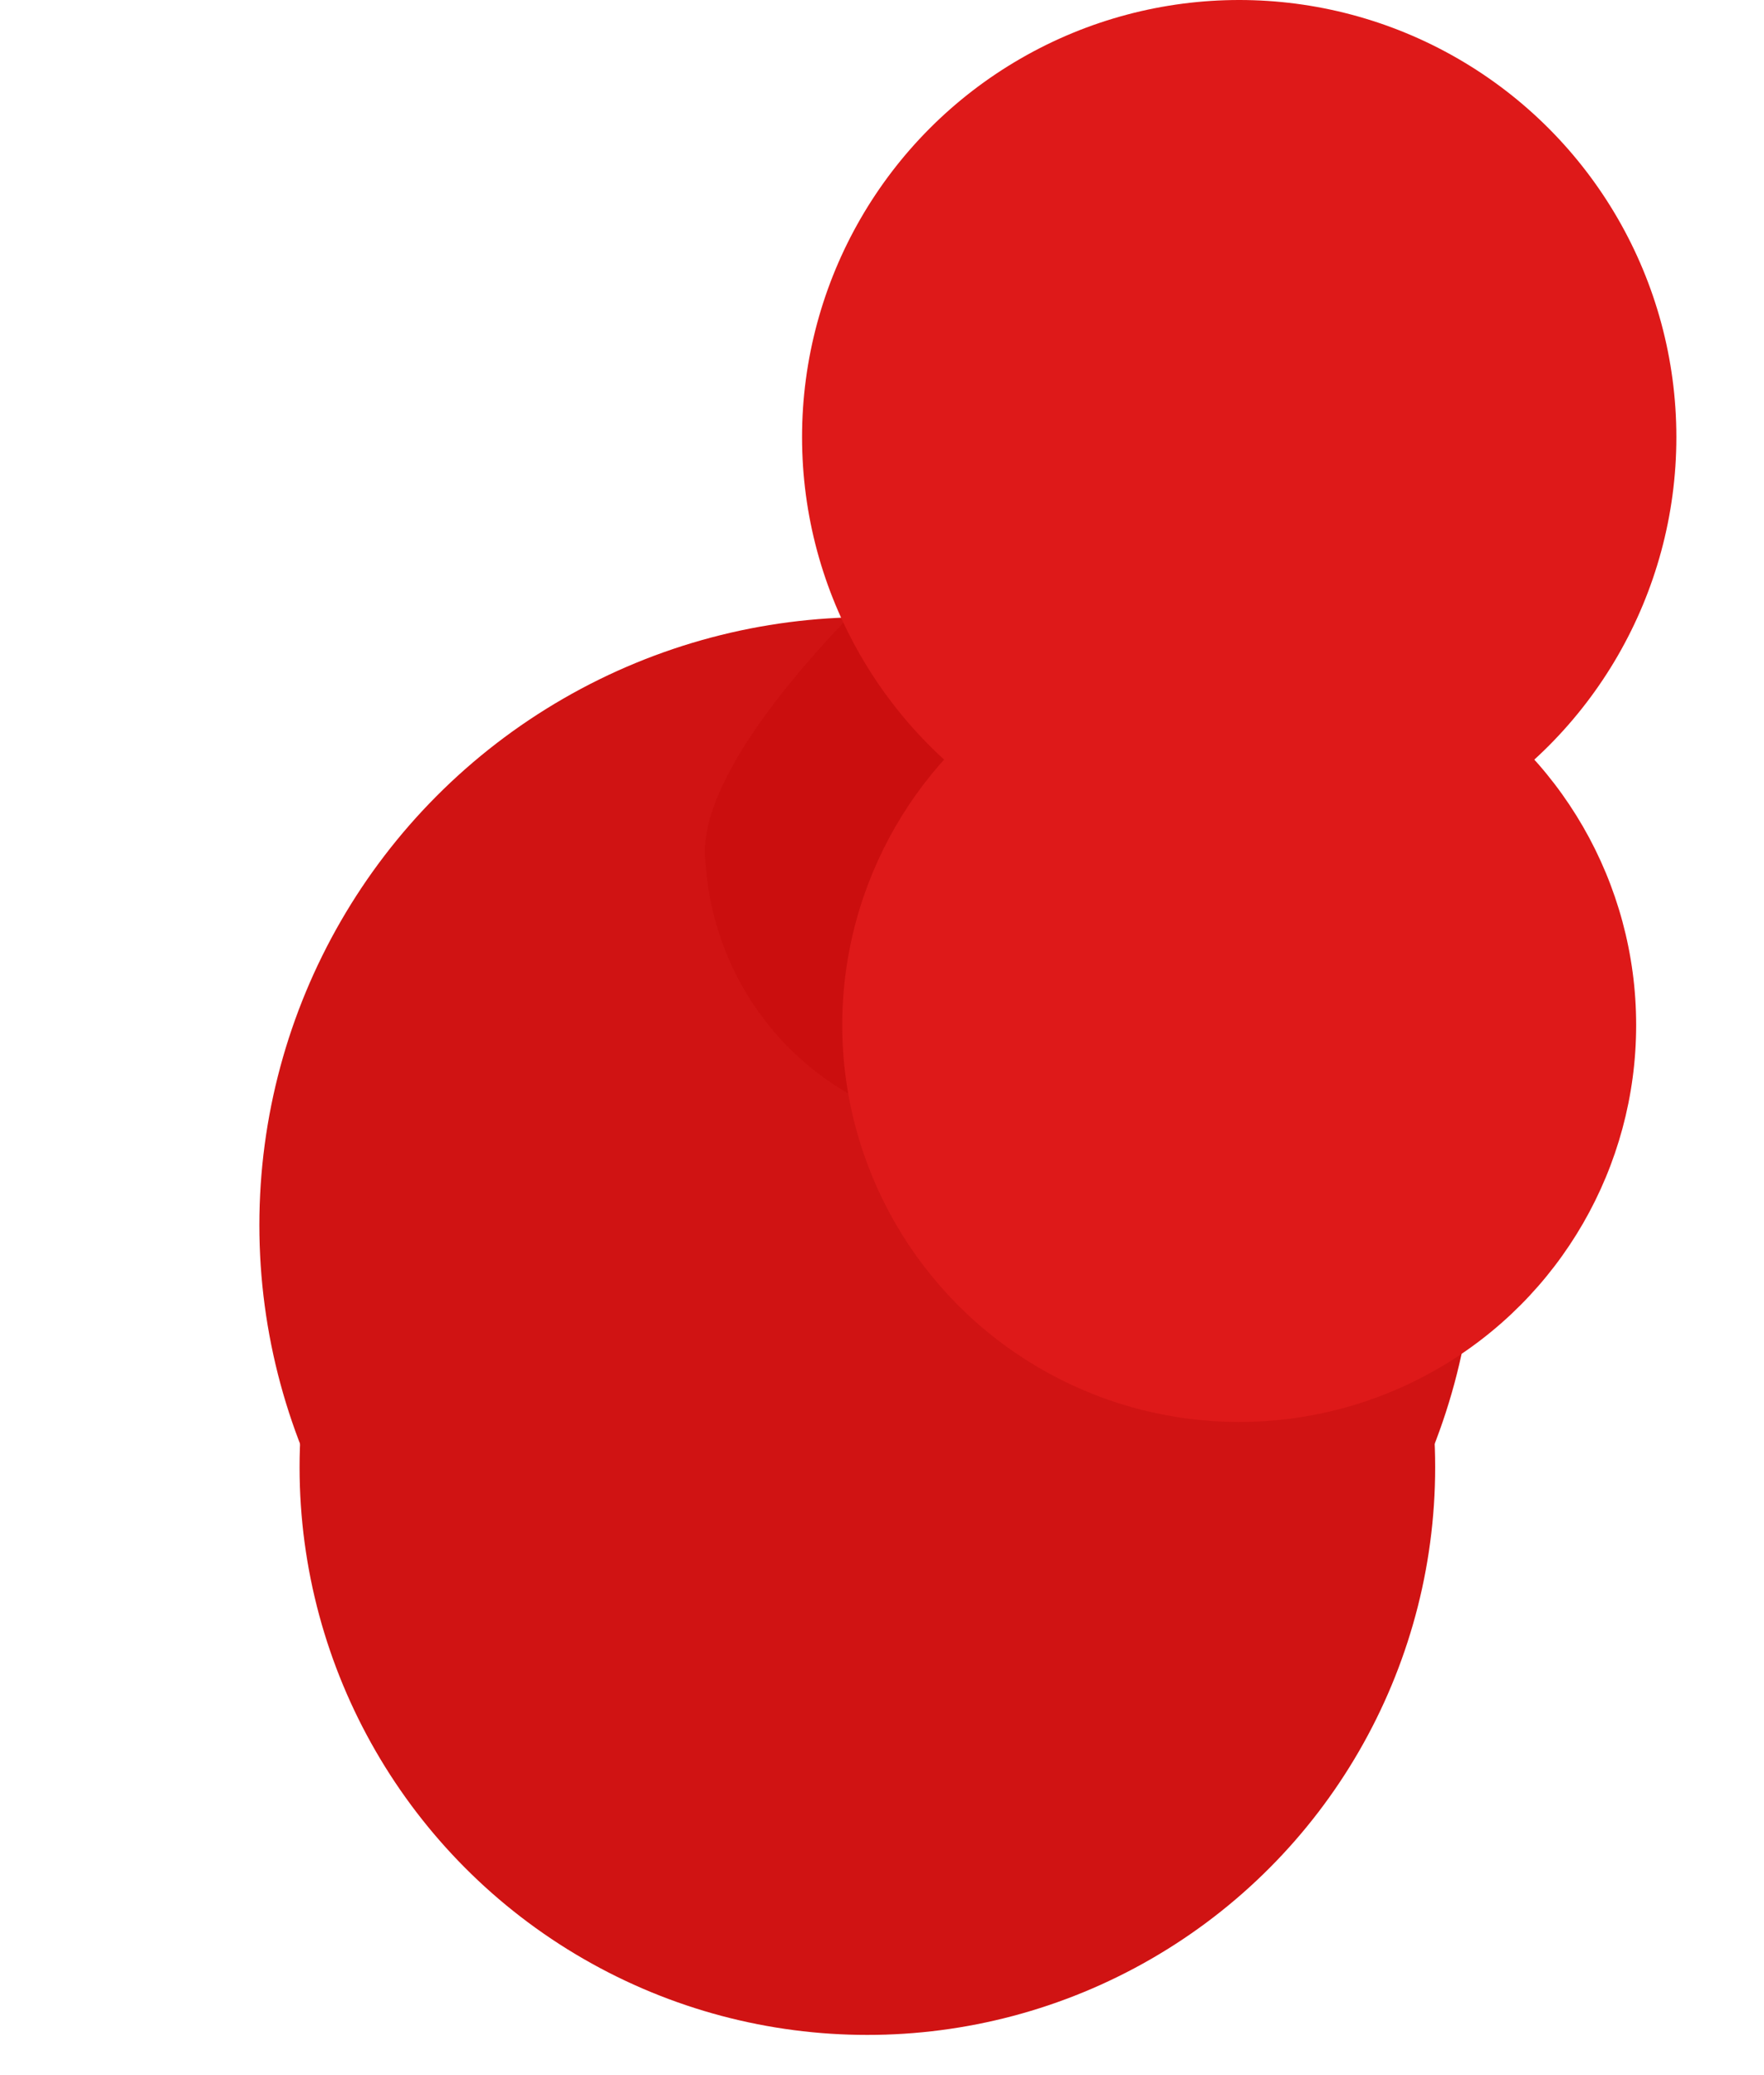
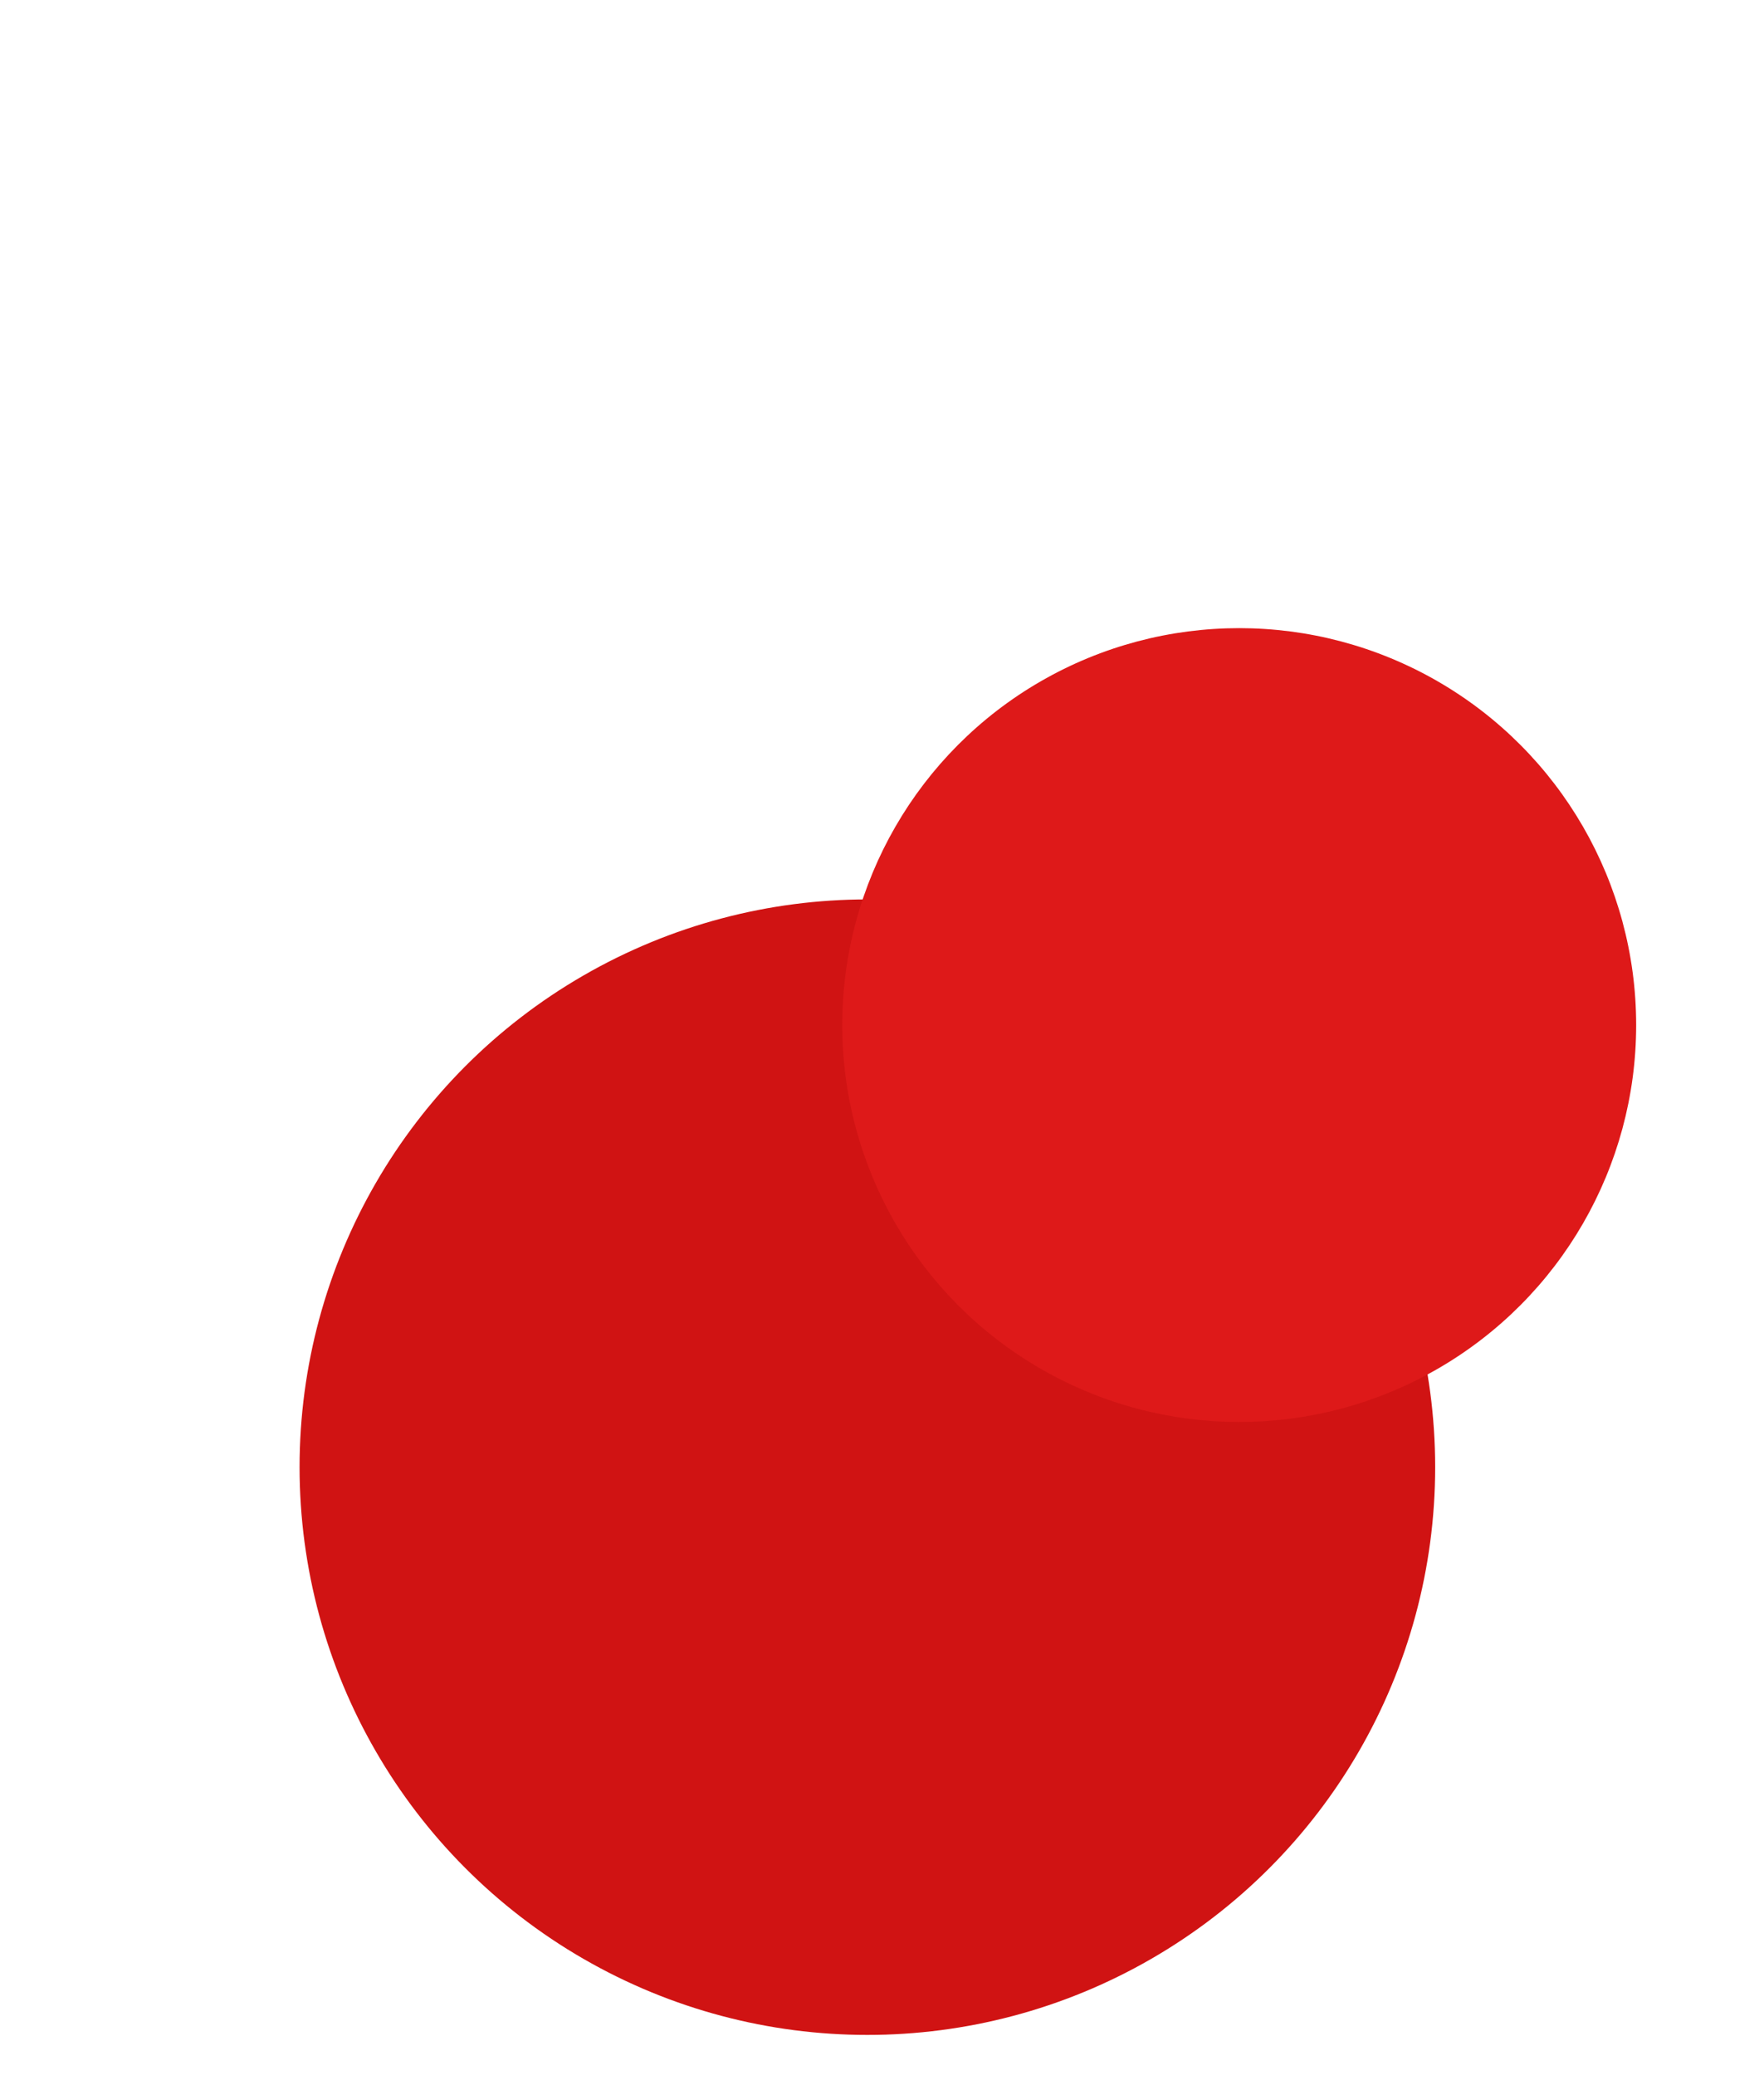
<svg xmlns="http://www.w3.org/2000/svg" fill="none" height="100%" overflow="visible" preserveAspectRatio="none" style="display: block;" viewBox="0 0 34 40" width="100%">
  <g id="Pushpin red">
    <g filter="url(#filter0_di_0_8206)" id="Ellipse 2">
-       <circle cx="16.718" cy="16.948" fill="#D01313" r="11.719" />
-     </g>
+       </g>
    <g filter="url(#filter1_i_0_8206)" id="Ellipse 4">
      <circle cx="16.718" cy="16.948" fill="#D01313" r="10.944" />
    </g>
    <g filter="url(#filter2_di_0_8206)" id="Ellipse 3">
-       <path d="M27.3 9.582C27.419 12.632 20.83 21.66 17.856 21.776C14.882 21.893 12.375 19.515 12.256 16.465C12.136 13.416 20.609 6.355 23.583 6.239C26.556 6.122 27.18 6.533 27.3 9.582Z" fill="#CB0E0E" />
-     </g>
+       </g>
    <g filter="url(#filter3_i_0_8206)" id="Ellipse 1">
-       <circle cx="23.885" cy="8.426" fill="#DE1919" r="8.426" />
-     </g>
+       </g>
    <g filter="url(#filter4_i_0_8206)" id="Ellipse 5">
      <circle cx="23.885" cy="8.426" fill="#DE1919" r="7.651" />
    </g>
  </g>
  <defs>
    <filter color-interpolation-filters="sRGB" filterUnits="userSpaceOnUse" height="34.77" id="filter0_di_0_8206" width="32.77" x="0.333" y="5.23">
      <feFlood flood-opacity="0" result="BackgroundImageFix" />
      <feColorMatrix in="SourceAlpha" result="hardAlpha" type="matrix" values="0 0 0 0 0 0 0 0 0 0 0 0 0 0 0 0 0 0 127 0" />
      <feOffset dy="6.667" />
      <feGaussianBlur stdDeviation="2.333" />
      <feColorMatrix type="matrix" values="0 0 0 0 0 0 0 0 0 0 0 0 0 0 0 0 0 0 0.25 0" />
      <feBlend in2="BackgroundImageFix" mode="normal" result="effect1_dropShadow_0_8206" />
      <feBlend in="SourceGraphic" in2="effect1_dropShadow_0_8206" mode="normal" result="shape" />
      <feColorMatrix in="SourceAlpha" result="hardAlpha" type="matrix" values="0 0 0 0 0 0 0 0 0 0 0 0 0 0 0 0 0 0 127 0" />
      <feMorphology in="SourceAlpha" operator="erode" radius="0.667" result="effect2_innerShadow_0_8206" />
      <feOffset />
      <feGaussianBlur stdDeviation="2.667" />
      <feComposite in2="hardAlpha" k2="-1" k3="1" operator="arithmetic" />
      <feColorMatrix type="matrix" values="0 0 0 0 0 0 0 0 0 0 0 0 0 0 0 0 0 0 0.25 0" />
      <feBlend in2="shape" mode="normal" result="effect2_innerShadow_0_8206" />
    </filter>
    <filter color-interpolation-filters="sRGB" filterUnits="userSpaceOnUse" height="21.887" id="filter1_i_0_8206" width="21.887" x="5.775" y="6.005">
      <feFlood flood-opacity="0" result="BackgroundImageFix" />
      <feBlend in="SourceGraphic" in2="BackgroundImageFix" mode="normal" result="shape" />
      <feColorMatrix in="SourceAlpha" result="hardAlpha" type="matrix" values="0 0 0 0 0 0 0 0 0 0 0 0 0 0 0 0 0 0 127 0" />
      <feMorphology in="SourceAlpha" operator="dilate" radius="7.333" result="effect1_innerShadow_0_8206" />
      <feOffset dy="11.333" />
      <feGaussianBlur stdDeviation="1.333" />
      <feComposite in2="hardAlpha" k2="-1" k3="1" operator="arithmetic" />
      <feColorMatrix type="matrix" values="0 0 0 0 1 0 0 0 0 1 0 0 0 0 1 0 0 0 0.5 0" />
      <feBlend in2="shape" mode="normal" result="effect1_innerShadow_0_8206" />
    </filter>
    <filter color-interpolation-filters="sRGB" filterUnits="userSpaceOnUse" height="20.892" id="filter2_di_0_8206" width="20.38" x="9.588" y="3.555">
      <feFlood flood-opacity="0" result="BackgroundImageFix" />
      <feColorMatrix in="SourceAlpha" result="hardAlpha" type="matrix" values="0 0 0 0 0 0 0 0 0 0 0 0 0 0 0 0 0 0 127 0" />
      <feOffset />
      <feGaussianBlur stdDeviation="1.333" />
      <feColorMatrix type="matrix" values="0 0 0 0 0 0 0 0 0 0 0 0 0 0 0 0 0 0 0.15 0" />
      <feBlend in2="BackgroundImageFix" mode="normal" result="effect1_dropShadow_0_8206" />
      <feBlend in="SourceGraphic" in2="effect1_dropShadow_0_8206" mode="normal" result="shape" />
      <feColorMatrix in="SourceAlpha" result="hardAlpha" type="matrix" values="0 0 0 0 0 0 0 0 0 0 0 0 0 0 0 0 0 0 127 0" />
      <feOffset dx="1.333" />
      <feGaussianBlur stdDeviation="4" />
      <feComposite in2="hardAlpha" k2="-1" k3="1" operator="arithmetic" />
      <feColorMatrix type="matrix" values="0 0 0 0 0 0 0 0 0 0 0 0 0 0 0 0 0 0 0.15 0" />
      <feBlend in2="shape" mode="normal" result="effect2_innerShadow_0_8206" />
    </filter>
    <filter color-interpolation-filters="sRGB" filterUnits="userSpaceOnUse" height="16.851" id="filter3_i_0_8206" width="16.851" x="15.459" y="0">
      <feFlood flood-opacity="0" result="BackgroundImageFix" />
      <feBlend in="SourceGraphic" in2="BackgroundImageFix" mode="normal" result="shape" />
      <feColorMatrix in="SourceAlpha" result="hardAlpha" type="matrix" values="0 0 0 0 0 0 0 0 0 0 0 0 0 0 0 0 0 0 127 0" />
      <feMorphology in="SourceAlpha" operator="erode" radius="0.667" result="effect1_innerShadow_0_8206" />
      <feOffset />
      <feGaussianBlur stdDeviation="2.333" />
      <feComposite in2="hardAlpha" k2="-1" k3="1" operator="arithmetic" />
      <feColorMatrix type="matrix" values="0 0 0 0 0 0 0 0 0 0 0 0 0 0 0 0 0 0 0.25 0" />
      <feBlend in2="shape" mode="normal" result="effect1_innerShadow_0_8206" />
    </filter>
    <filter color-interpolation-filters="sRGB" filterUnits="userSpaceOnUse" height="15.302" id="filter4_i_0_8206" width="15.302" x="16.234" y="0.775">
      <feFlood flood-opacity="0" result="BackgroundImageFix" />
      <feBlend in="SourceGraphic" in2="BackgroundImageFix" mode="normal" result="shape" />
      <feColorMatrix in="SourceAlpha" result="hardAlpha" type="matrix" values="0 0 0 0 0 0 0 0 0 0 0 0 0 0 0 0 0 0 127 0" />
      <feMorphology in="SourceAlpha" operator="dilate" radius="7.333" result="effect1_innerShadow_0_8206" />
      <feOffset dy="11.333" />
      <feGaussianBlur stdDeviation="1.333" />
      <feComposite in2="hardAlpha" k2="-1" k3="1" operator="arithmetic" />
      <feColorMatrix type="matrix" values="0 0 0 0 1 0 0 0 0 1 0 0 0 0 1 0 0 0 0.5 0" />
      <feBlend in2="shape" mode="normal" result="effect1_innerShadow_0_8206" />
    </filter>
  </defs>
</svg>